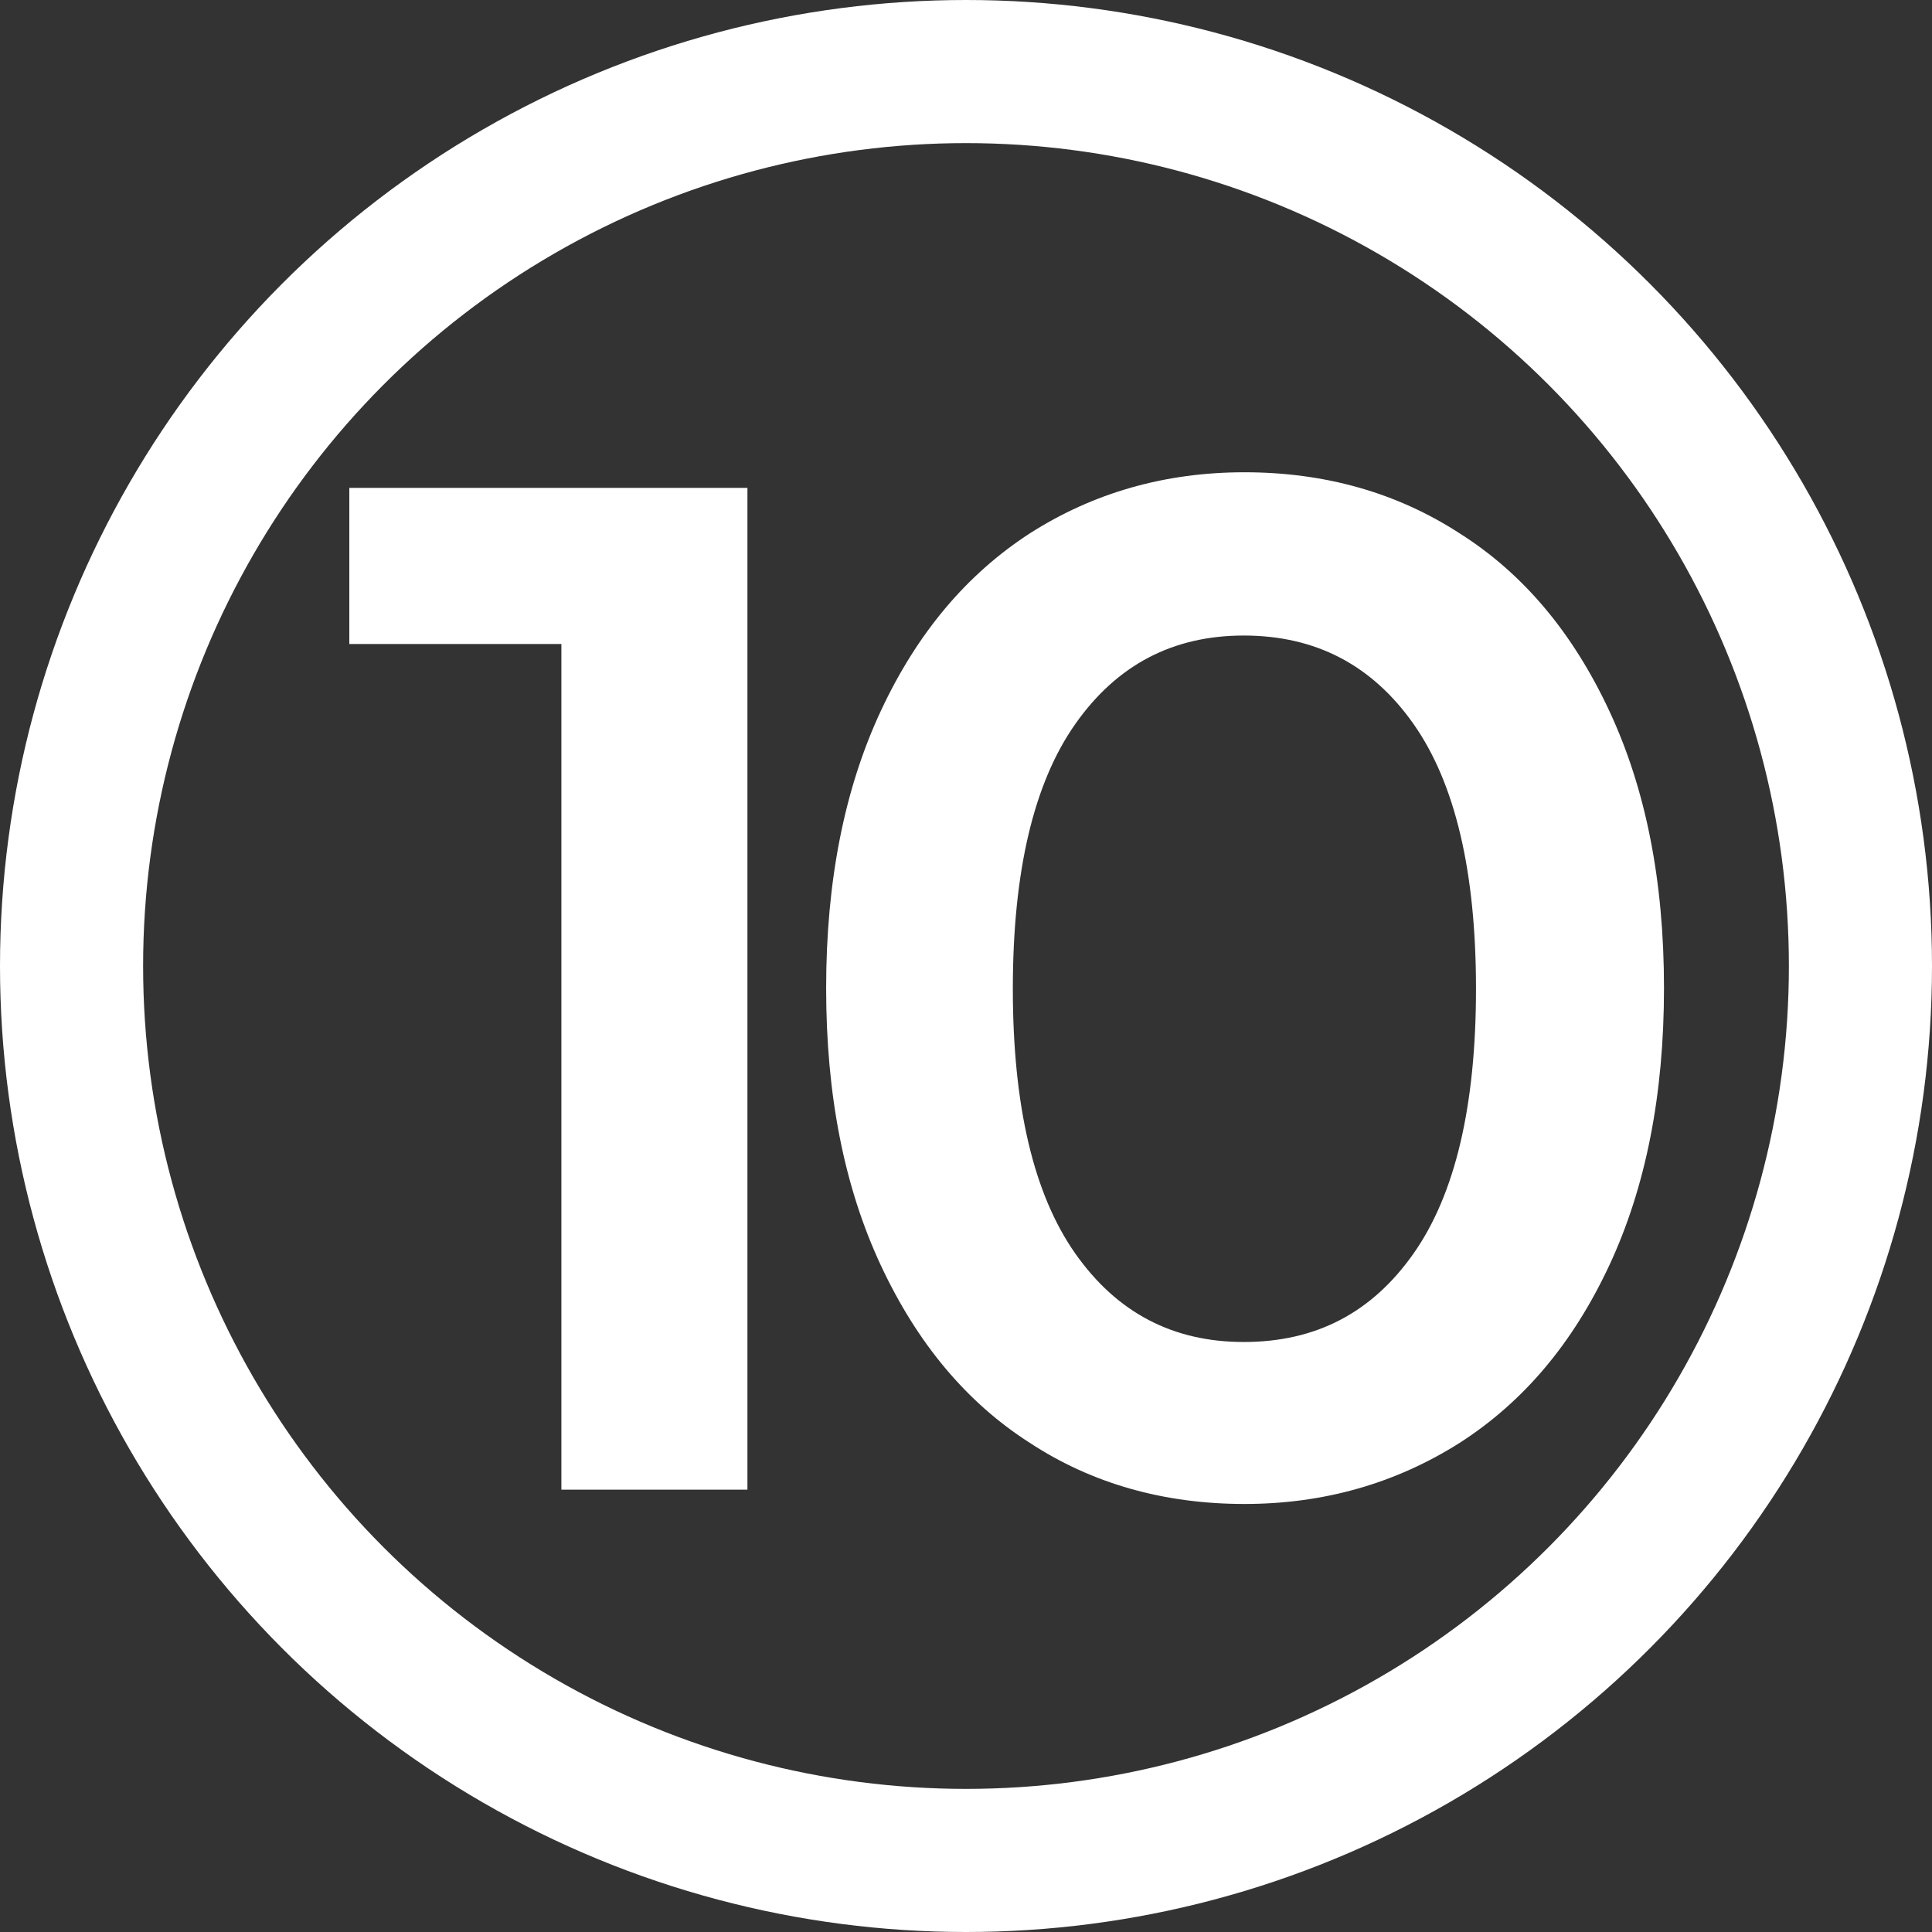
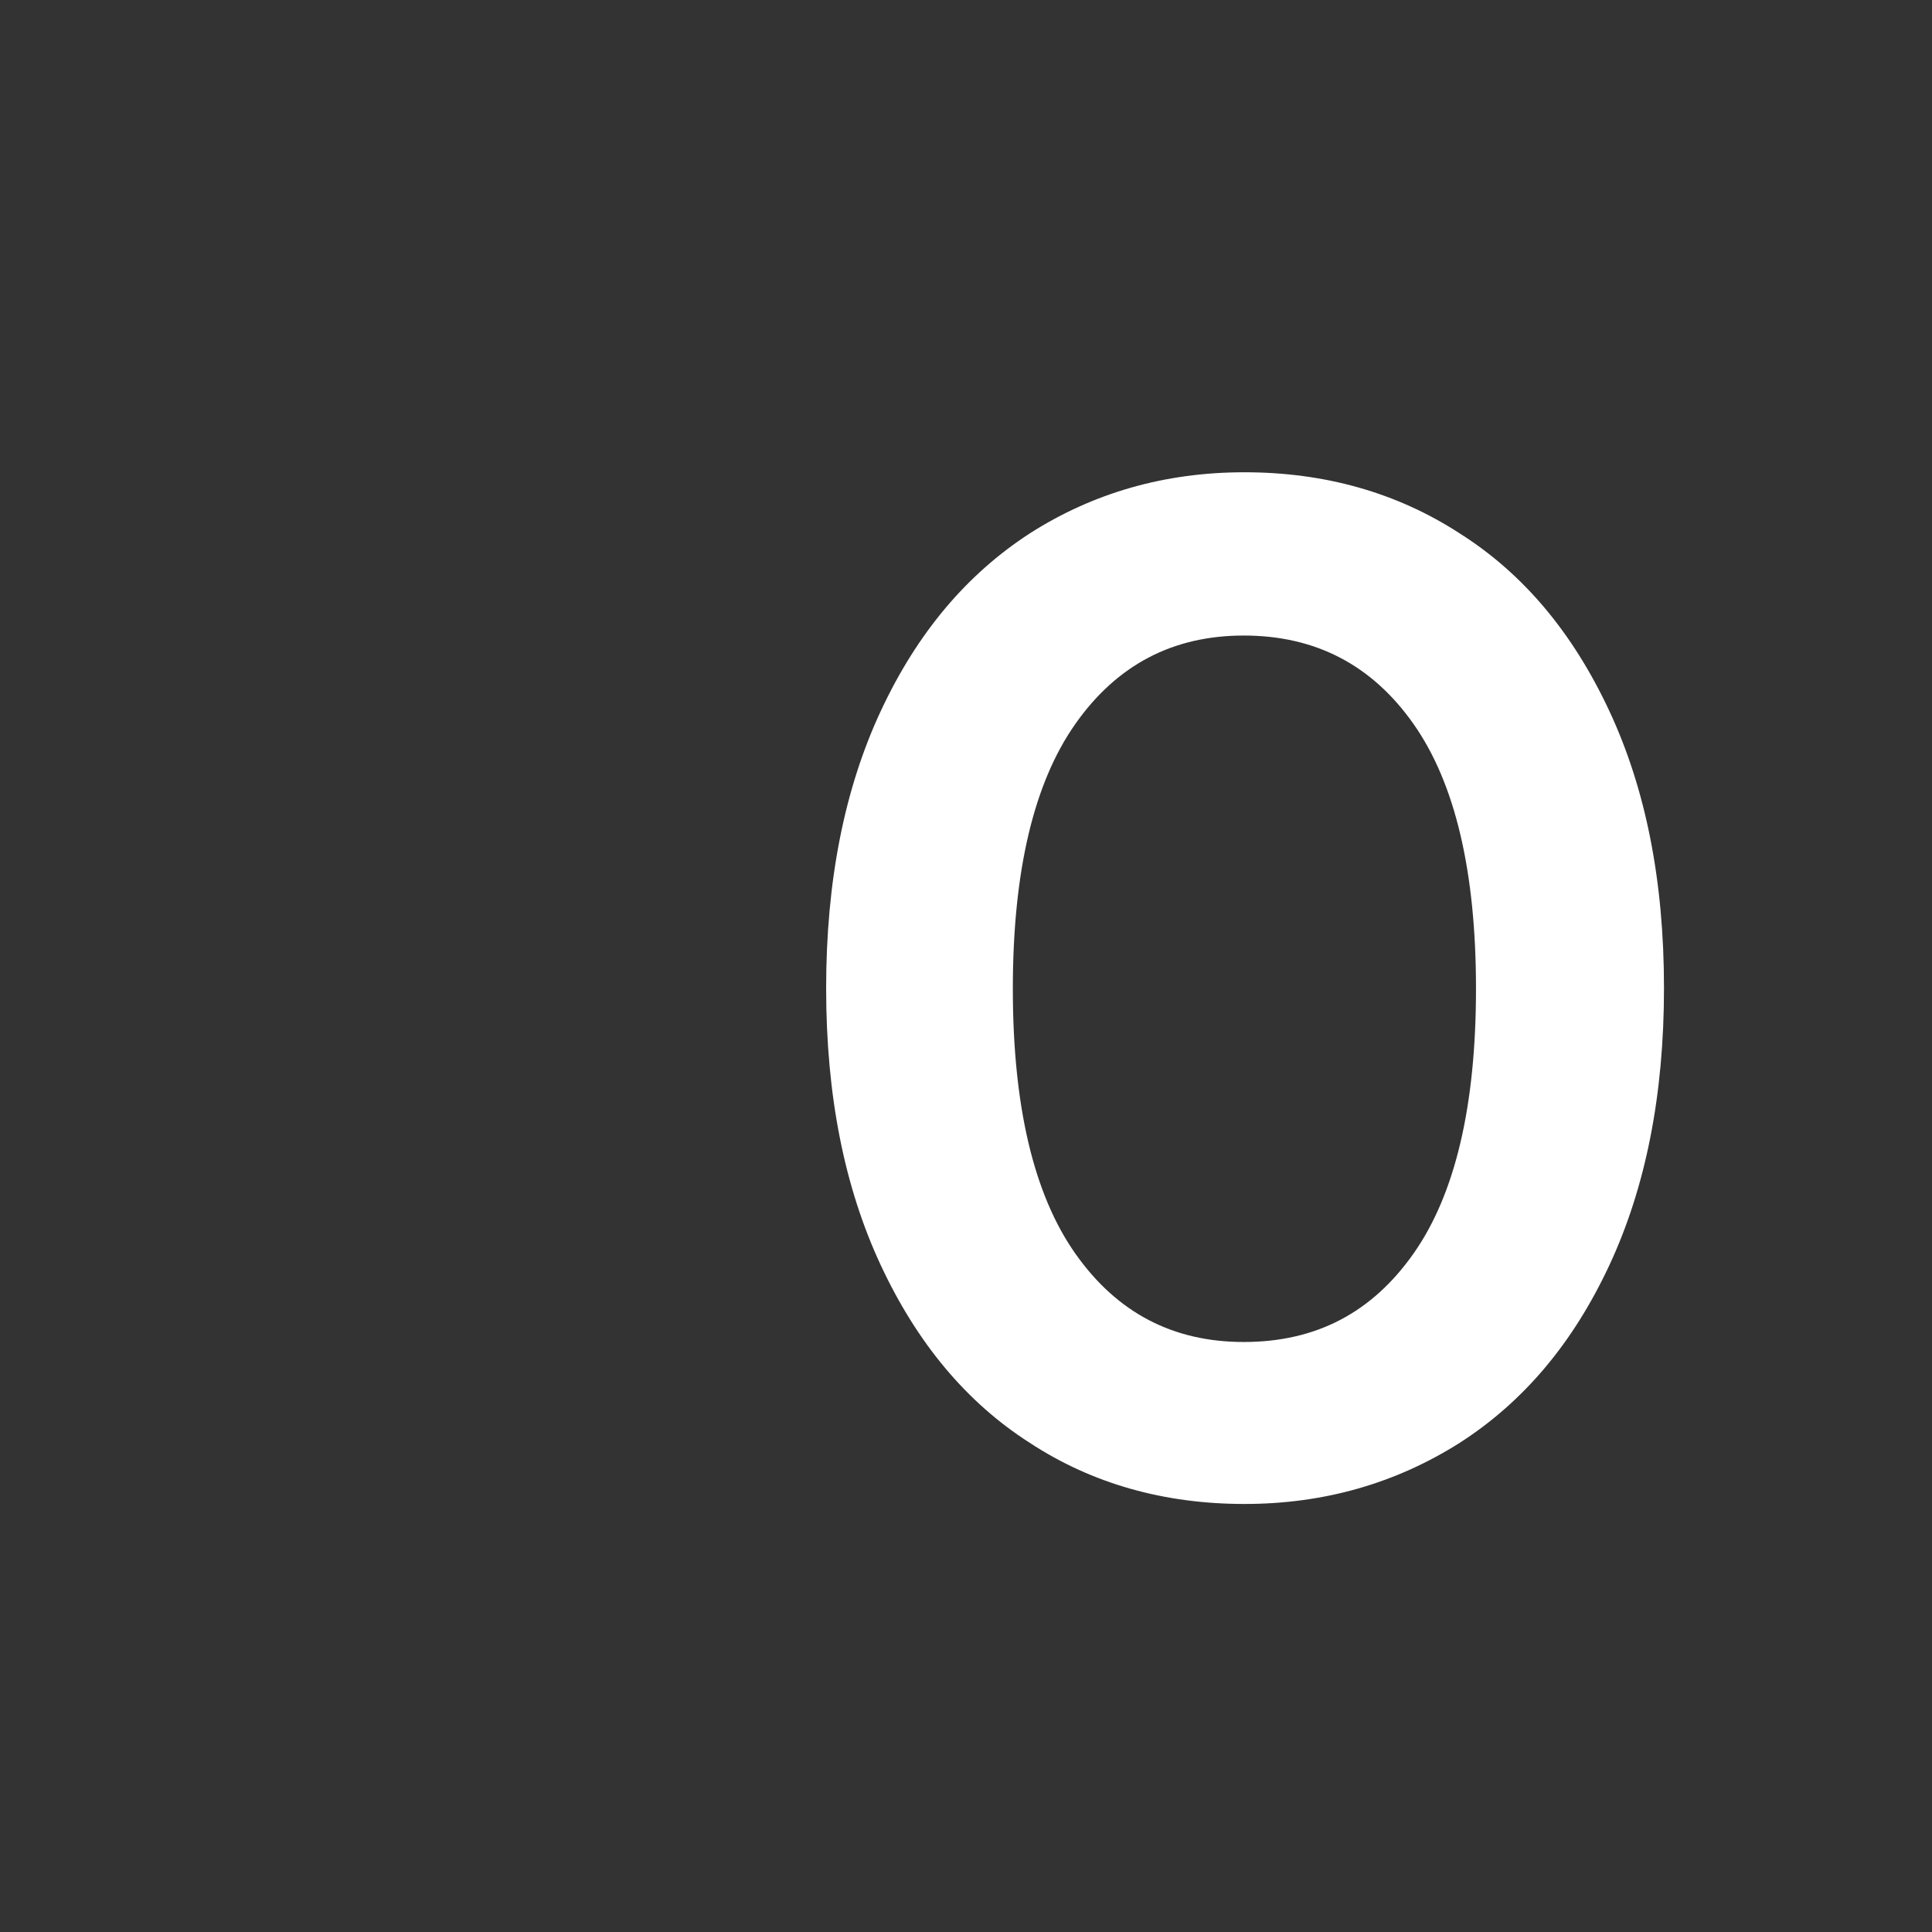
<svg xmlns="http://www.w3.org/2000/svg" version="1.1" id="Layer_1" x="0px" y="0px" viewBox="0 0 297 297" style="enable-background:new 0 0 297 297;" xml:space="preserve">
  <rect x="0" y="0" width="297" height="297" fill="#333333" stroke="none" />
  <style type="text/css">
	.st0{enable-background:new    ;}
	.st1{fill:#FFFFFF;}
	.st2{fill:none;}
	.st3{fill:none;stroke:#FFFFFF;stroke-width:22;}
</style>
  <g id="Group_438" transform="translate(-255 -614)">
    <g class="st0">
-       <path class="st1" d="M369.9,689v154h-28.6V713h-32.6v-24H369.9z" />
      <path class="st1" d="M413.3,835.8c-9.7-6.2-17.3-15.3-22.9-27.3c-5.6-12-8.4-26.1-8.4-42.6c0-16.4,2.8-30.6,8.4-42.6    c5.6-12,13.2-21,22.9-27.3c9.7-6.2,20.7-9.4,33-9.4s23.4,3.1,33.1,9.4c9.8,6.2,17.4,15.3,23,27.3c5.6,12,8.4,26.1,8.4,42.6    c0,16.4-2.8,30.6-8.4,42.6c-5.6,12-13.2,21-23,27.3c-9.8,6.2-20.8,9.4-33.1,9.4S422.9,842.1,413.3,835.8z M472.3,806.7    c6.4-9.1,9.6-22.7,9.6-40.7s-3.2-31.6-9.6-40.7c-6.4-9.1-15.1-13.6-26.1-13.6c-10.9,0-19.5,4.5-25.9,13.6    c-6.4,9.1-9.6,22.7-9.6,40.7s3.2,31.6,9.6,40.7c6.4,9.1,15,13.6,25.9,13.6C457.3,820.3,465.9,815.8,472.3,806.7z" />
    </g>
    <g id="Ellipse_30" transform="translate(255 614)">
-       <circle class="st2" cx="148.5" cy="148.5" r="148.5" />
-       <circle class="st3" cx="148.5" cy="148.5" r="137.5" />
-     </g>
+       </g>
  </g>
</svg>